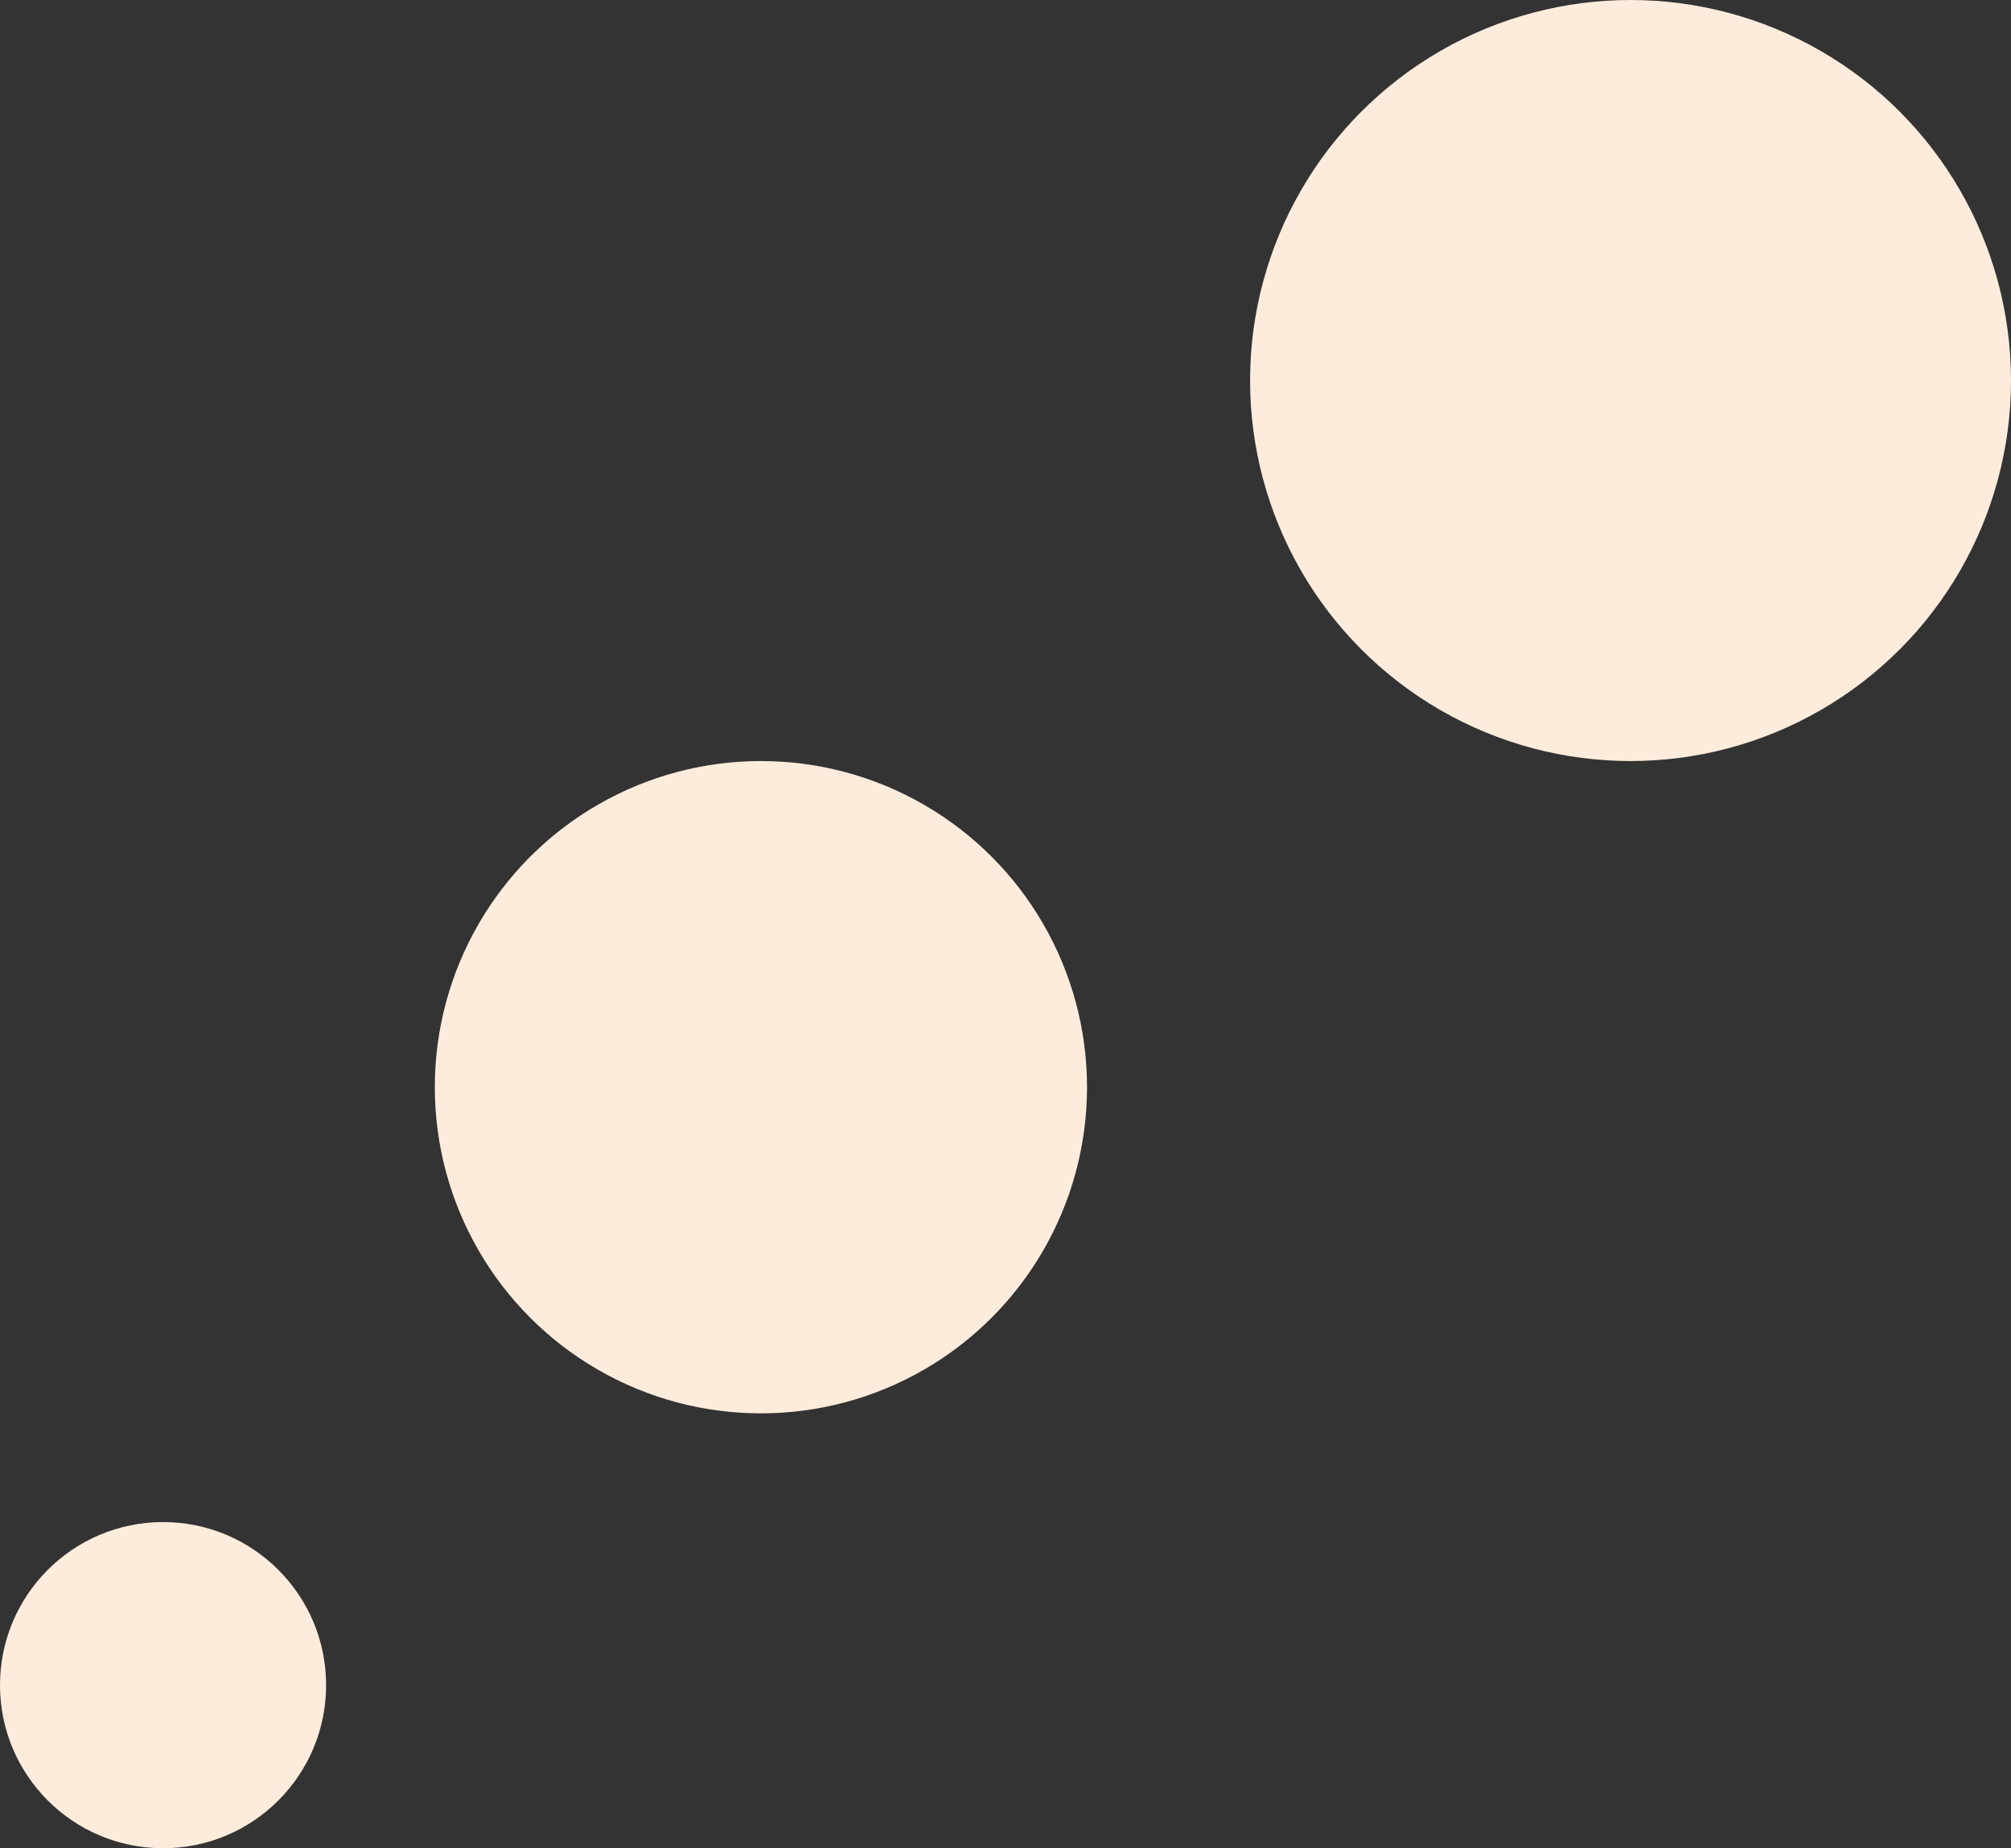
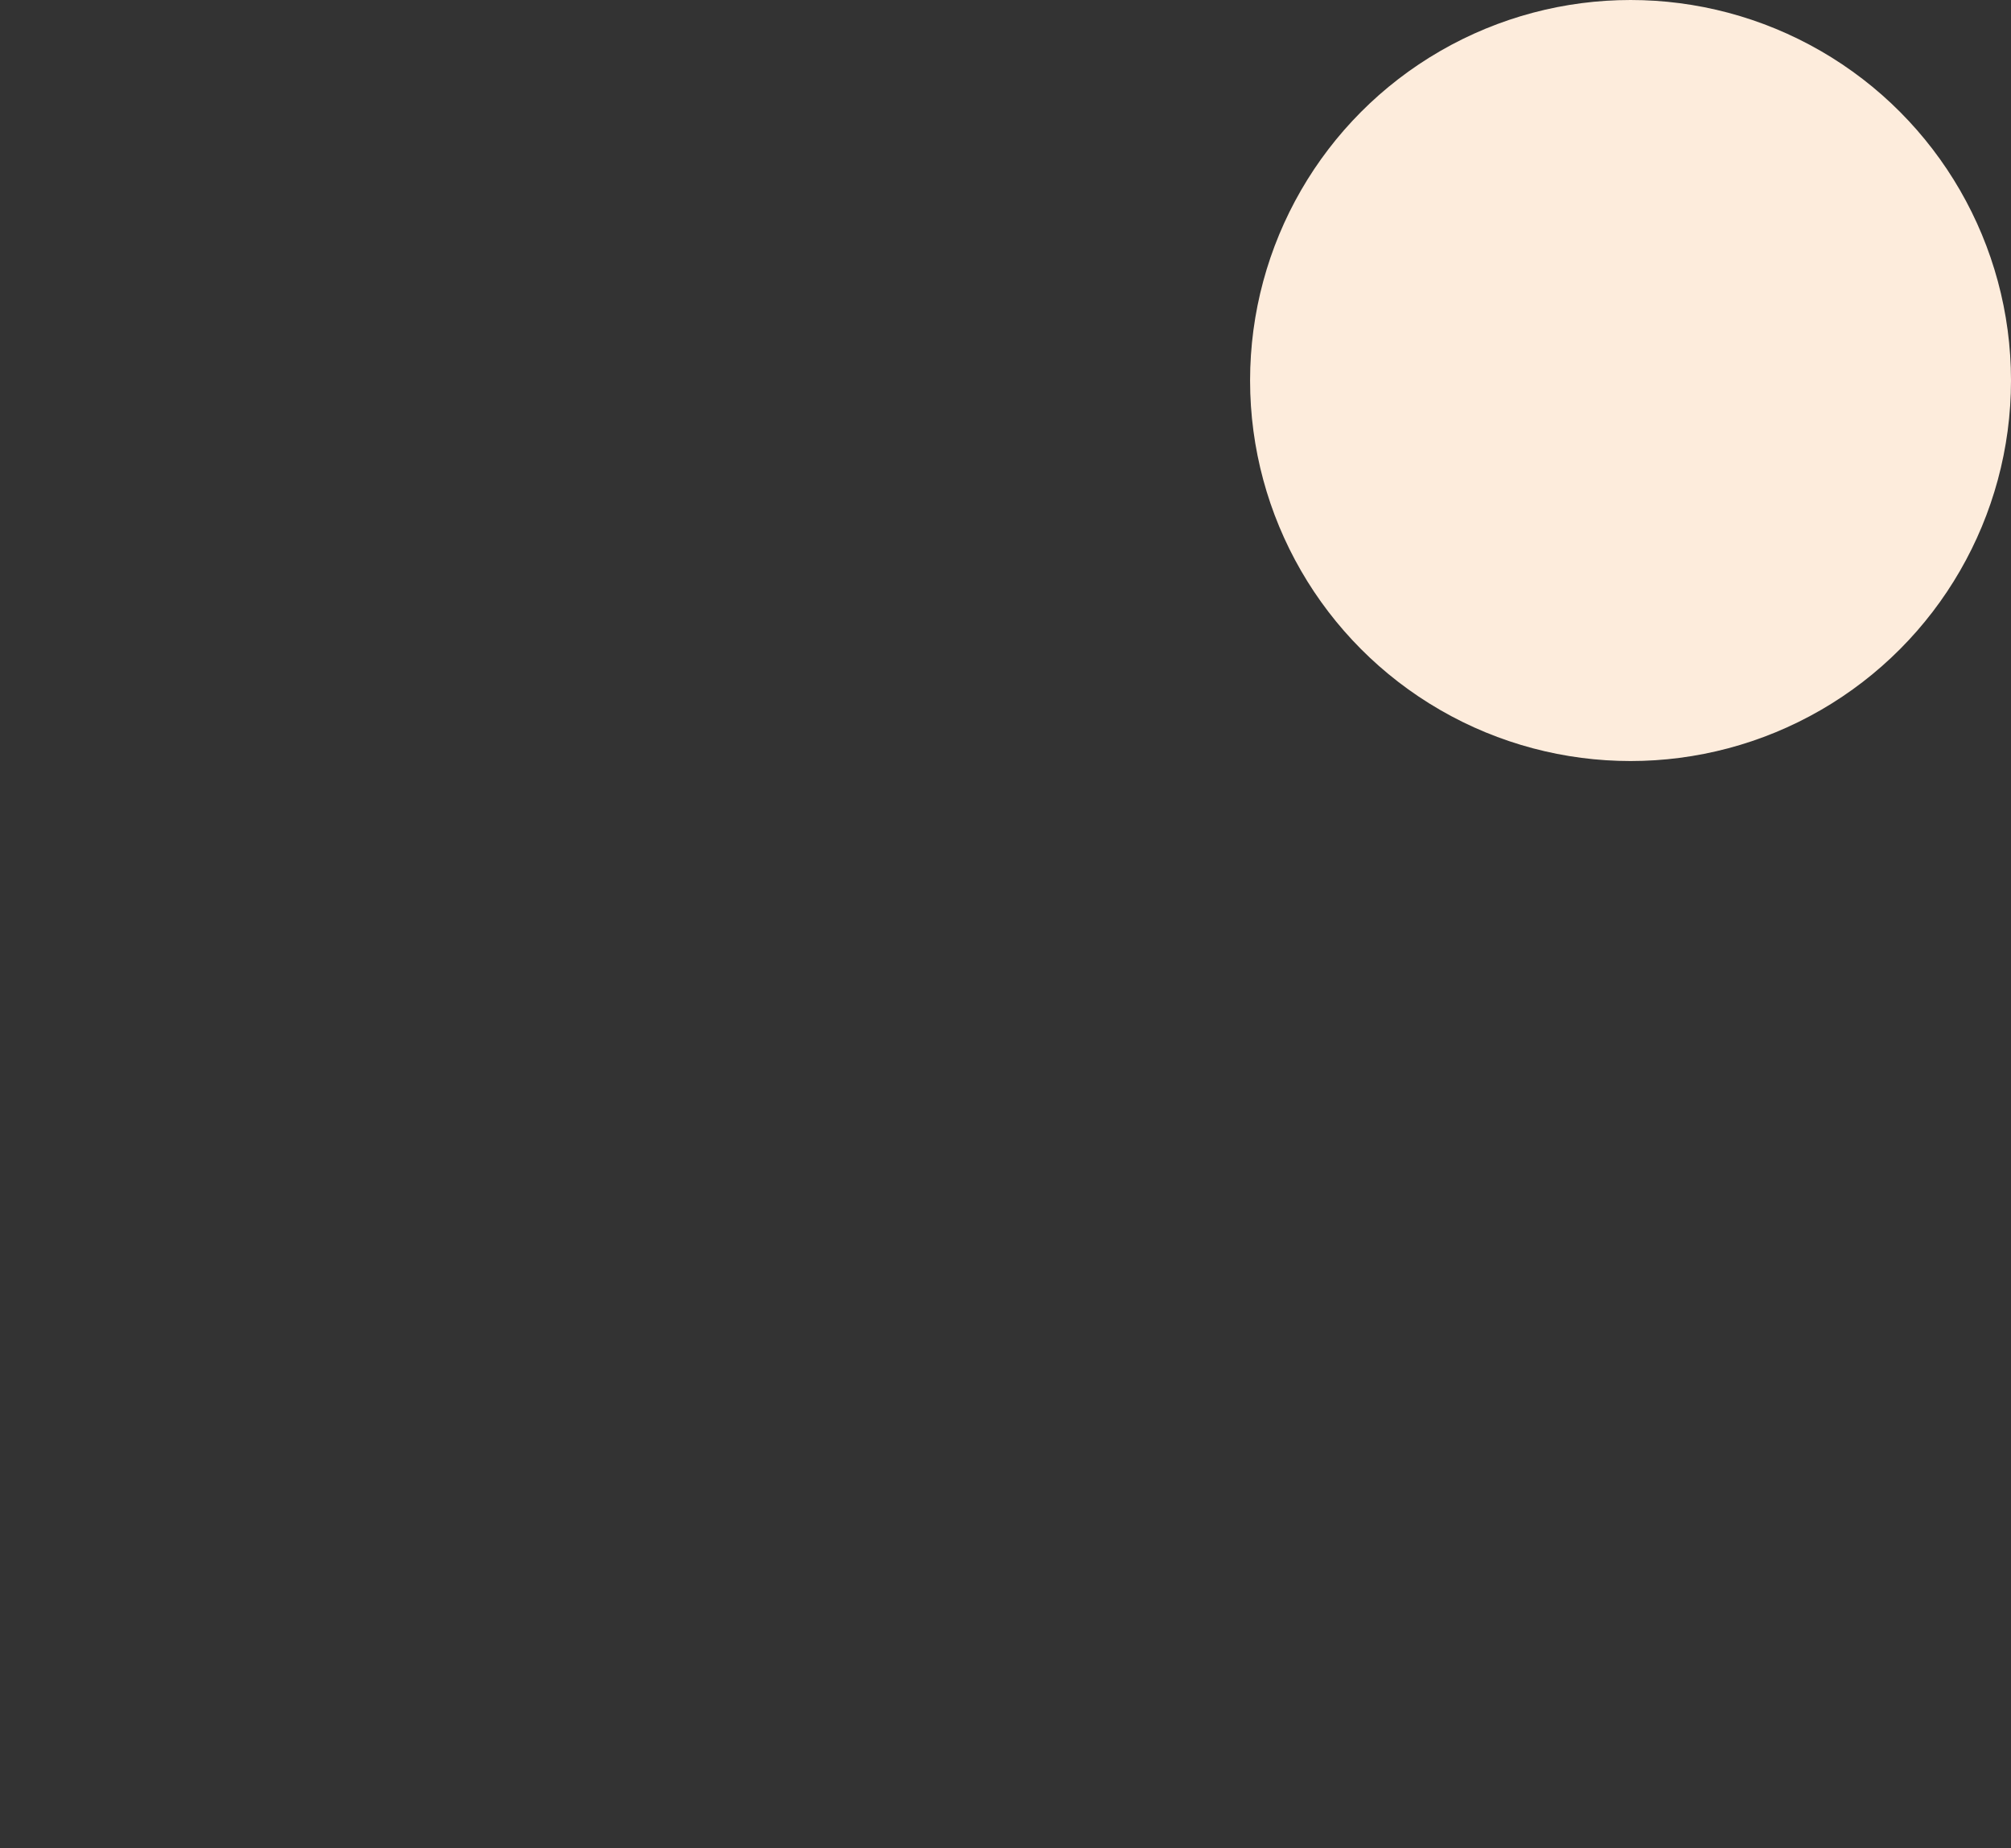
<svg xmlns="http://www.w3.org/2000/svg" width="37" height="34" viewBox="0 0 37 34" fill="none">
  <rect x="0" y="0" width="37" height="34" fill="#333333" stroke="none" />
  <g id="Frame 1000003205">
-     <circle id="Ellipse 5" cx="14" cy="20" r="6" fill="#FDECDC" />
-     <circle id="Ellipse 6" cx="3" cy="31" r="3" fill="#FDECDC" />
    <circle id="Ellipse 5_2" cx="30" cy="7" r="7" fill="#FDECDC" />
  </g>
</svg>